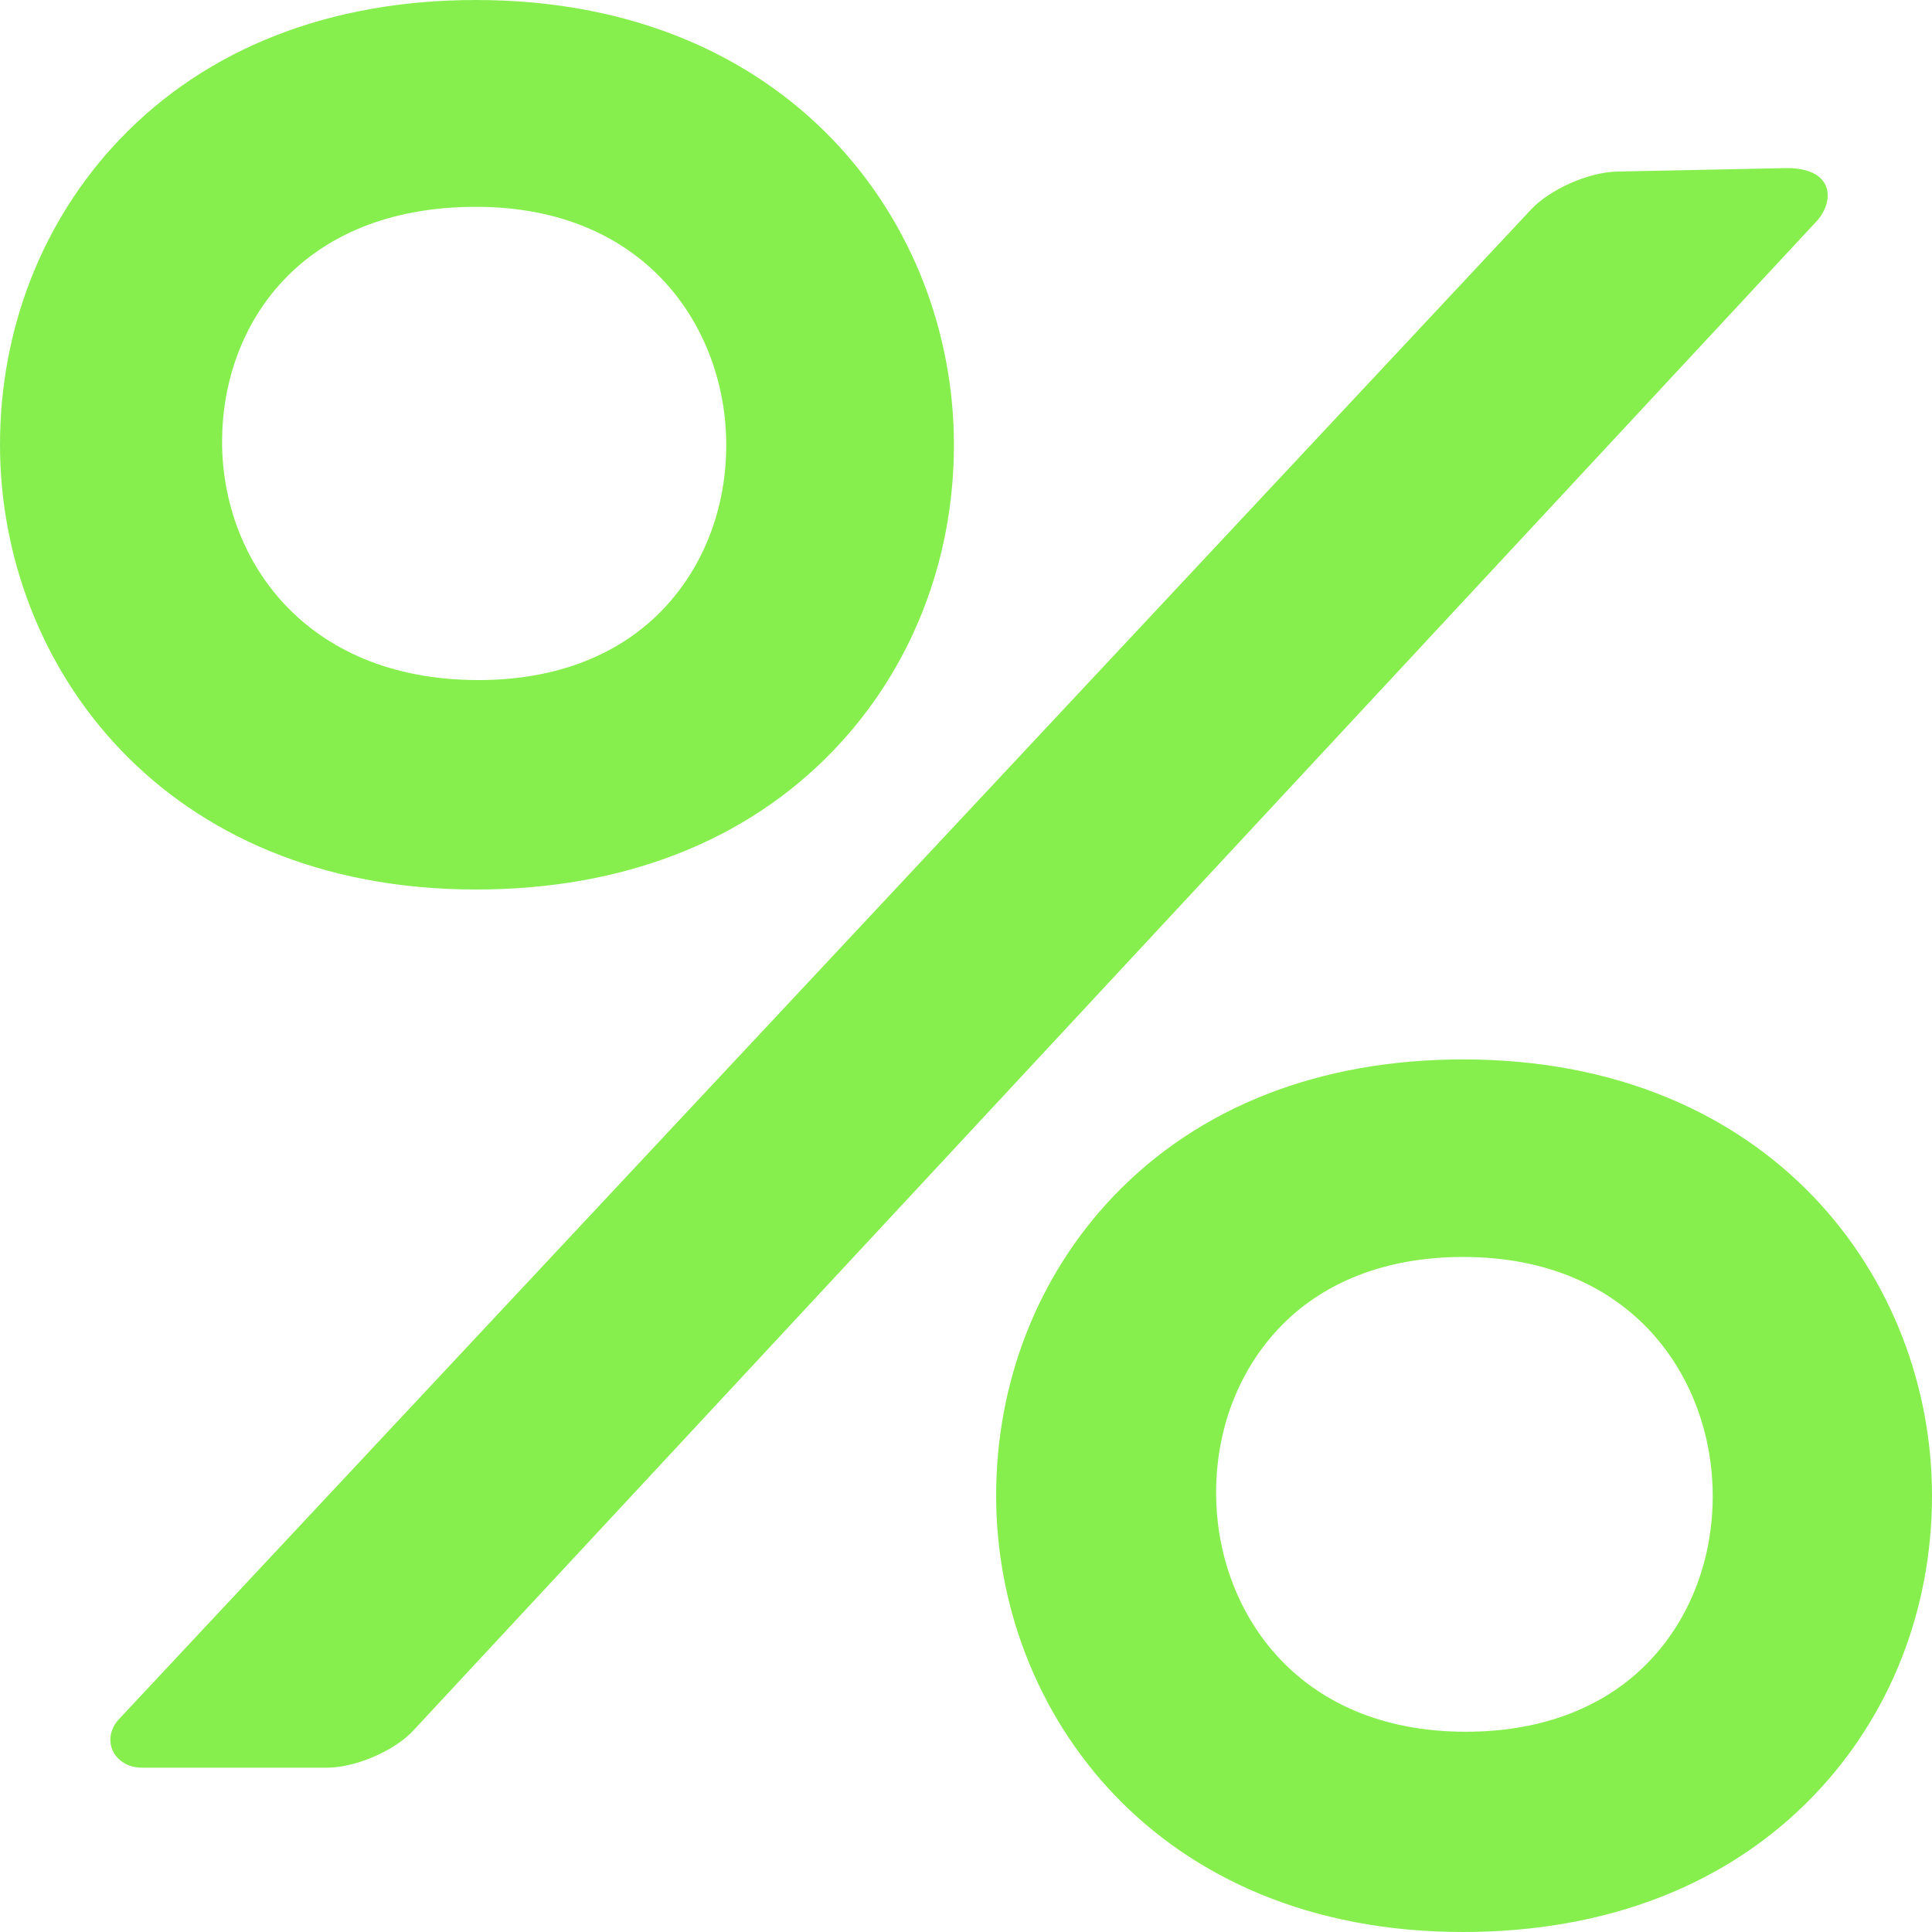
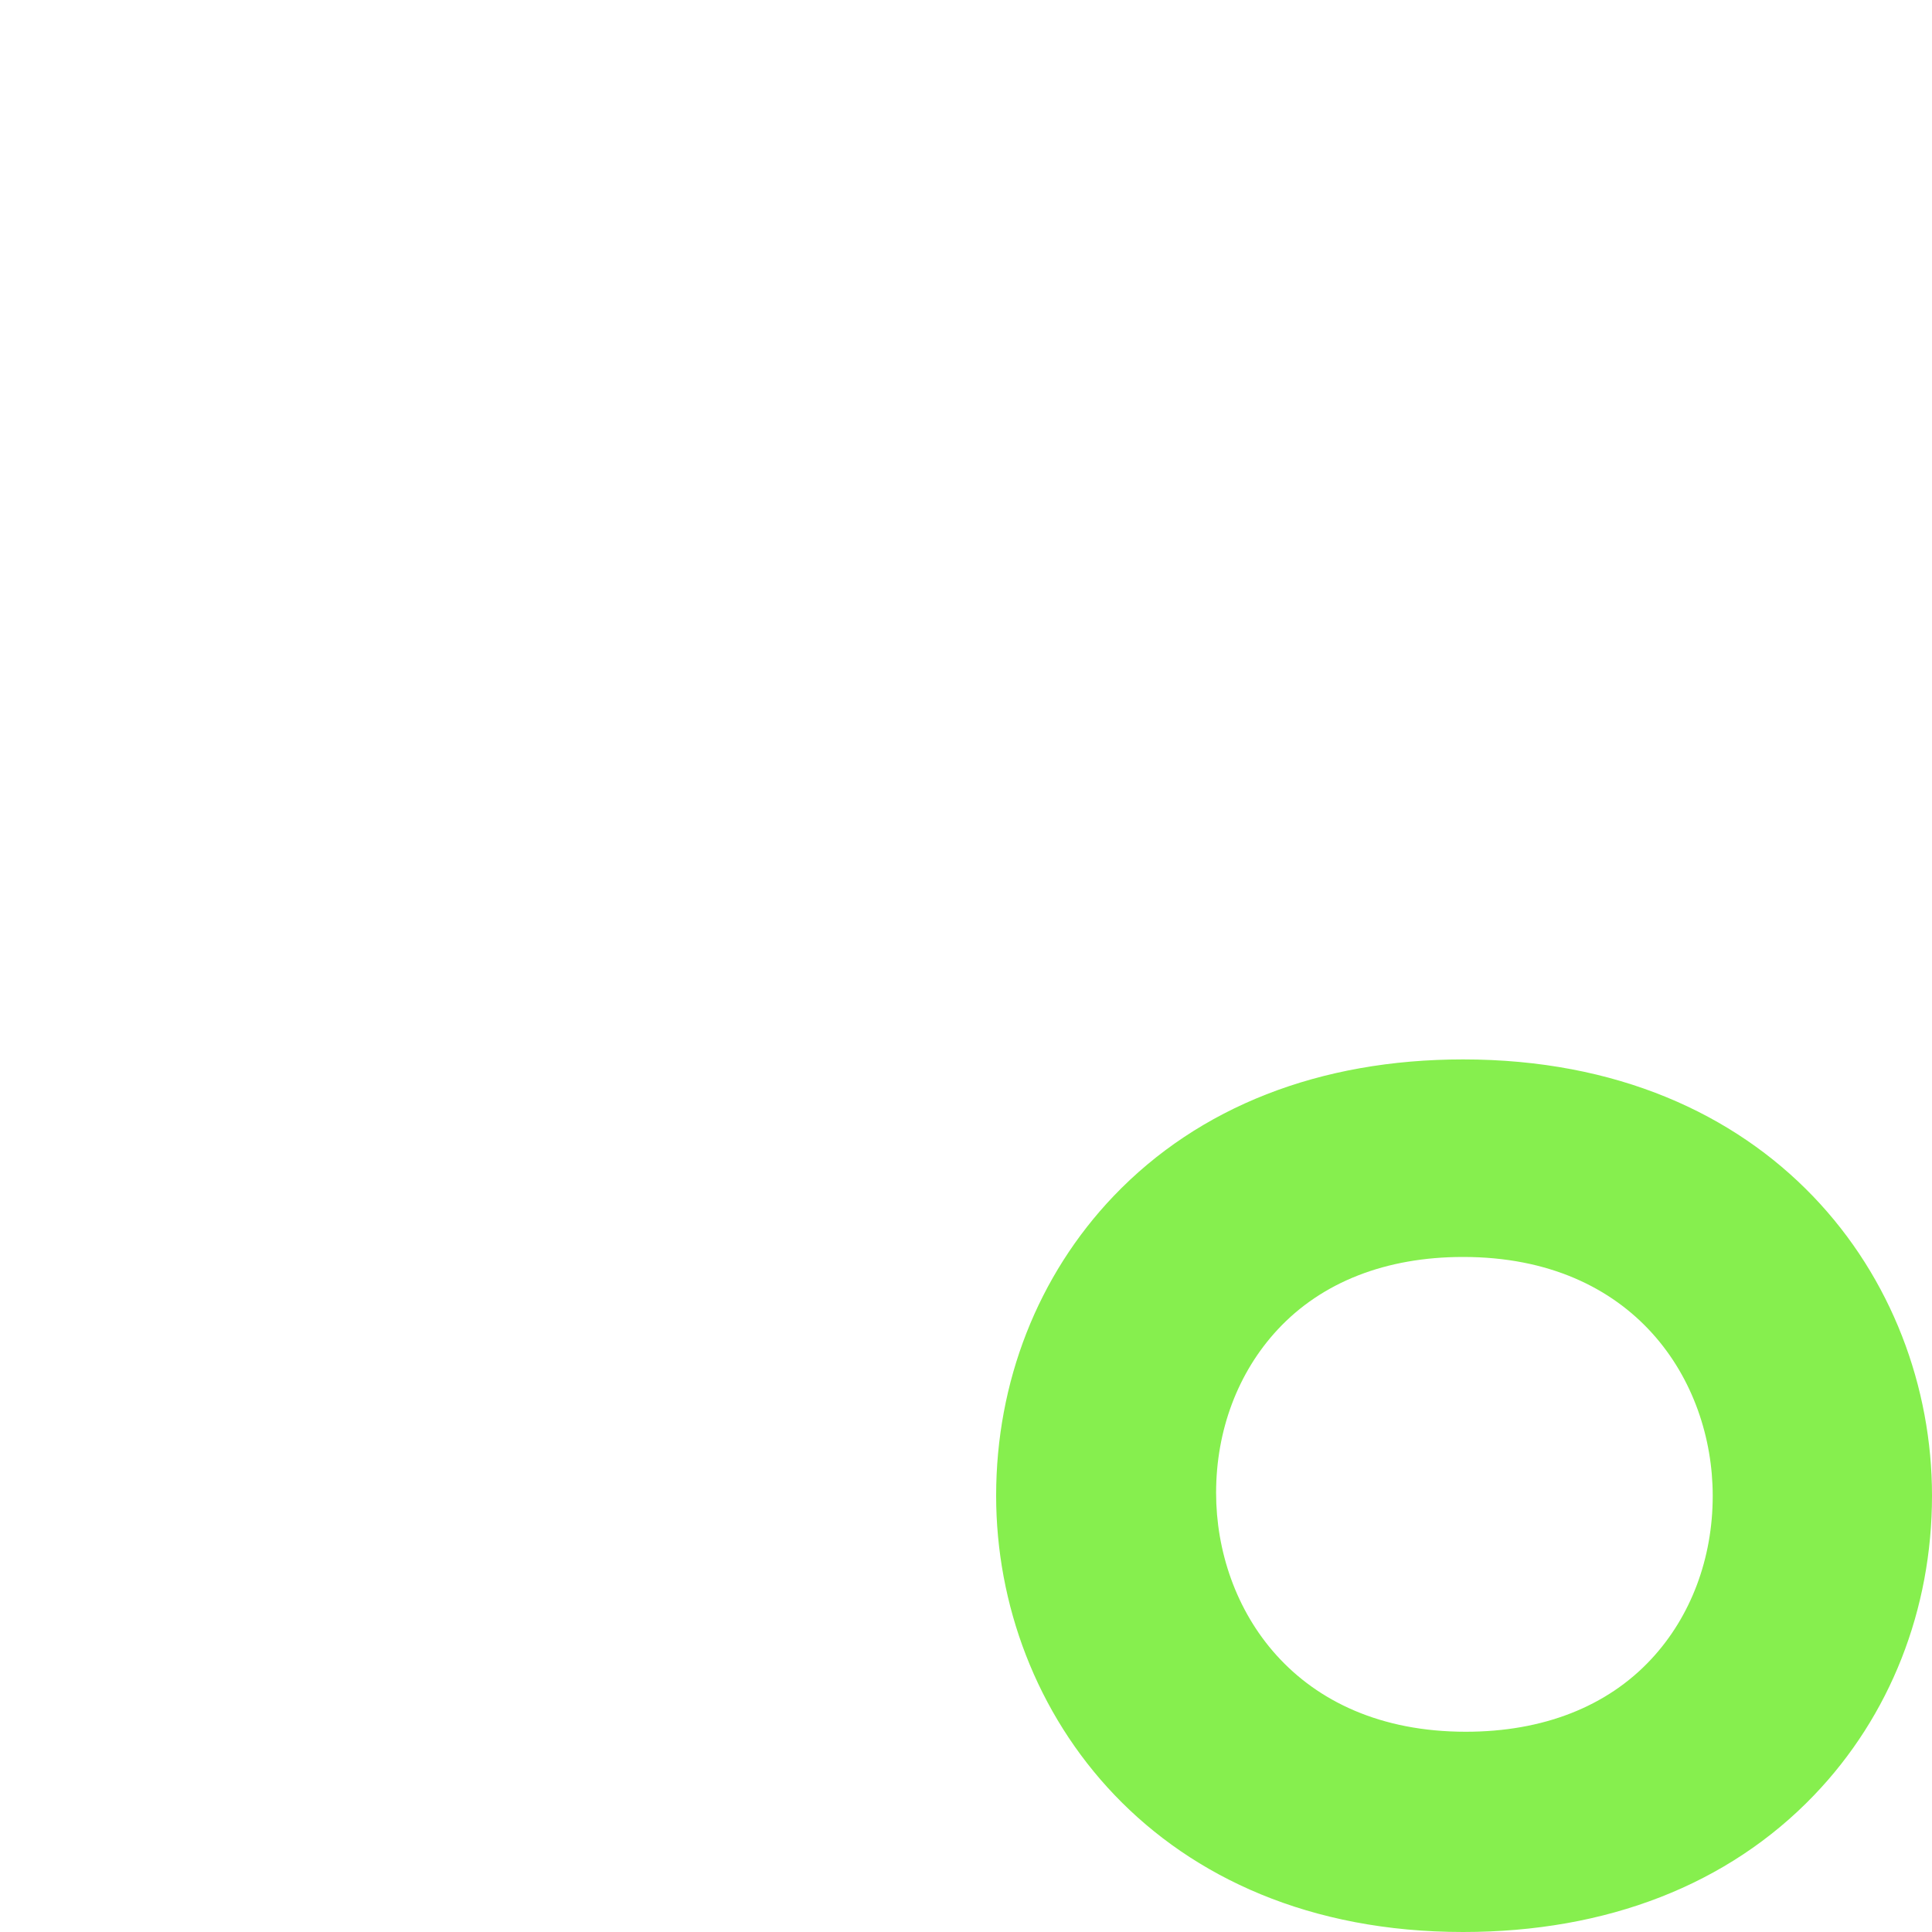
<svg xmlns="http://www.w3.org/2000/svg" width="20" height="20" viewBox="0 0 20 20" fill="none">
-   <path d="M8.631 7.765C9.433 6.928 9.875 5.806 9.875 4.604C9.875 2.316 8.176 0 4.927 0C3.415 0 2.139 0.499 1.238 1.444C0.44 2.281 0 3.403 0 4.604C0 6.892 1.692 9.208 4.927 9.208C6.445 9.209 7.726 8.71 8.631 7.765ZM4.927 2.141C6.707 2.141 7.518 3.419 7.518 4.606C7.518 5.252 7.292 5.849 6.881 6.289C6.423 6.78 5.757 7.04 4.956 7.04C3.131 7.04 2.299 5.762 2.299 4.575C2.299 3.363 3.112 2.141 4.927 2.141Z" fill="#86EF4E" />
-   <path d="M16.743 1.776C16.448 1.781 16.047 1.958 15.85 2.168L1.234 17.794C1.037 18.004 1.177 18.299 1.471 18.299H3.384C3.678 18.299 4.08 18.127 4.277 17.916L18.802 2.294C18.998 2.083 18.985 1.74 18.499 1.74L16.743 1.776Z" fill="#86EF4E" />
  <path d="M15.146 10.967C13.663 10.967 12.411 11.457 11.527 12.383C10.744 13.204 10.312 14.305 10.312 15.483C10.312 17.728 11.973 20 15.146 20C16.635 20 17.891 19.51 18.779 18.584C19.567 17.763 20 16.662 20 15.483C20 13.239 18.333 10.967 15.146 10.967ZM15.174 17.927C13.399 17.927 12.589 16.645 12.589 15.454C12.589 14.806 12.815 14.206 13.226 13.764C13.683 13.272 14.347 13.012 15.146 13.012C16.921 13.012 17.73 14.294 17.73 15.485C17.73 16.133 17.504 16.734 17.094 17.175C16.637 17.667 15.973 17.927 15.174 17.927Z" fill="#86EF4E" />
</svg>